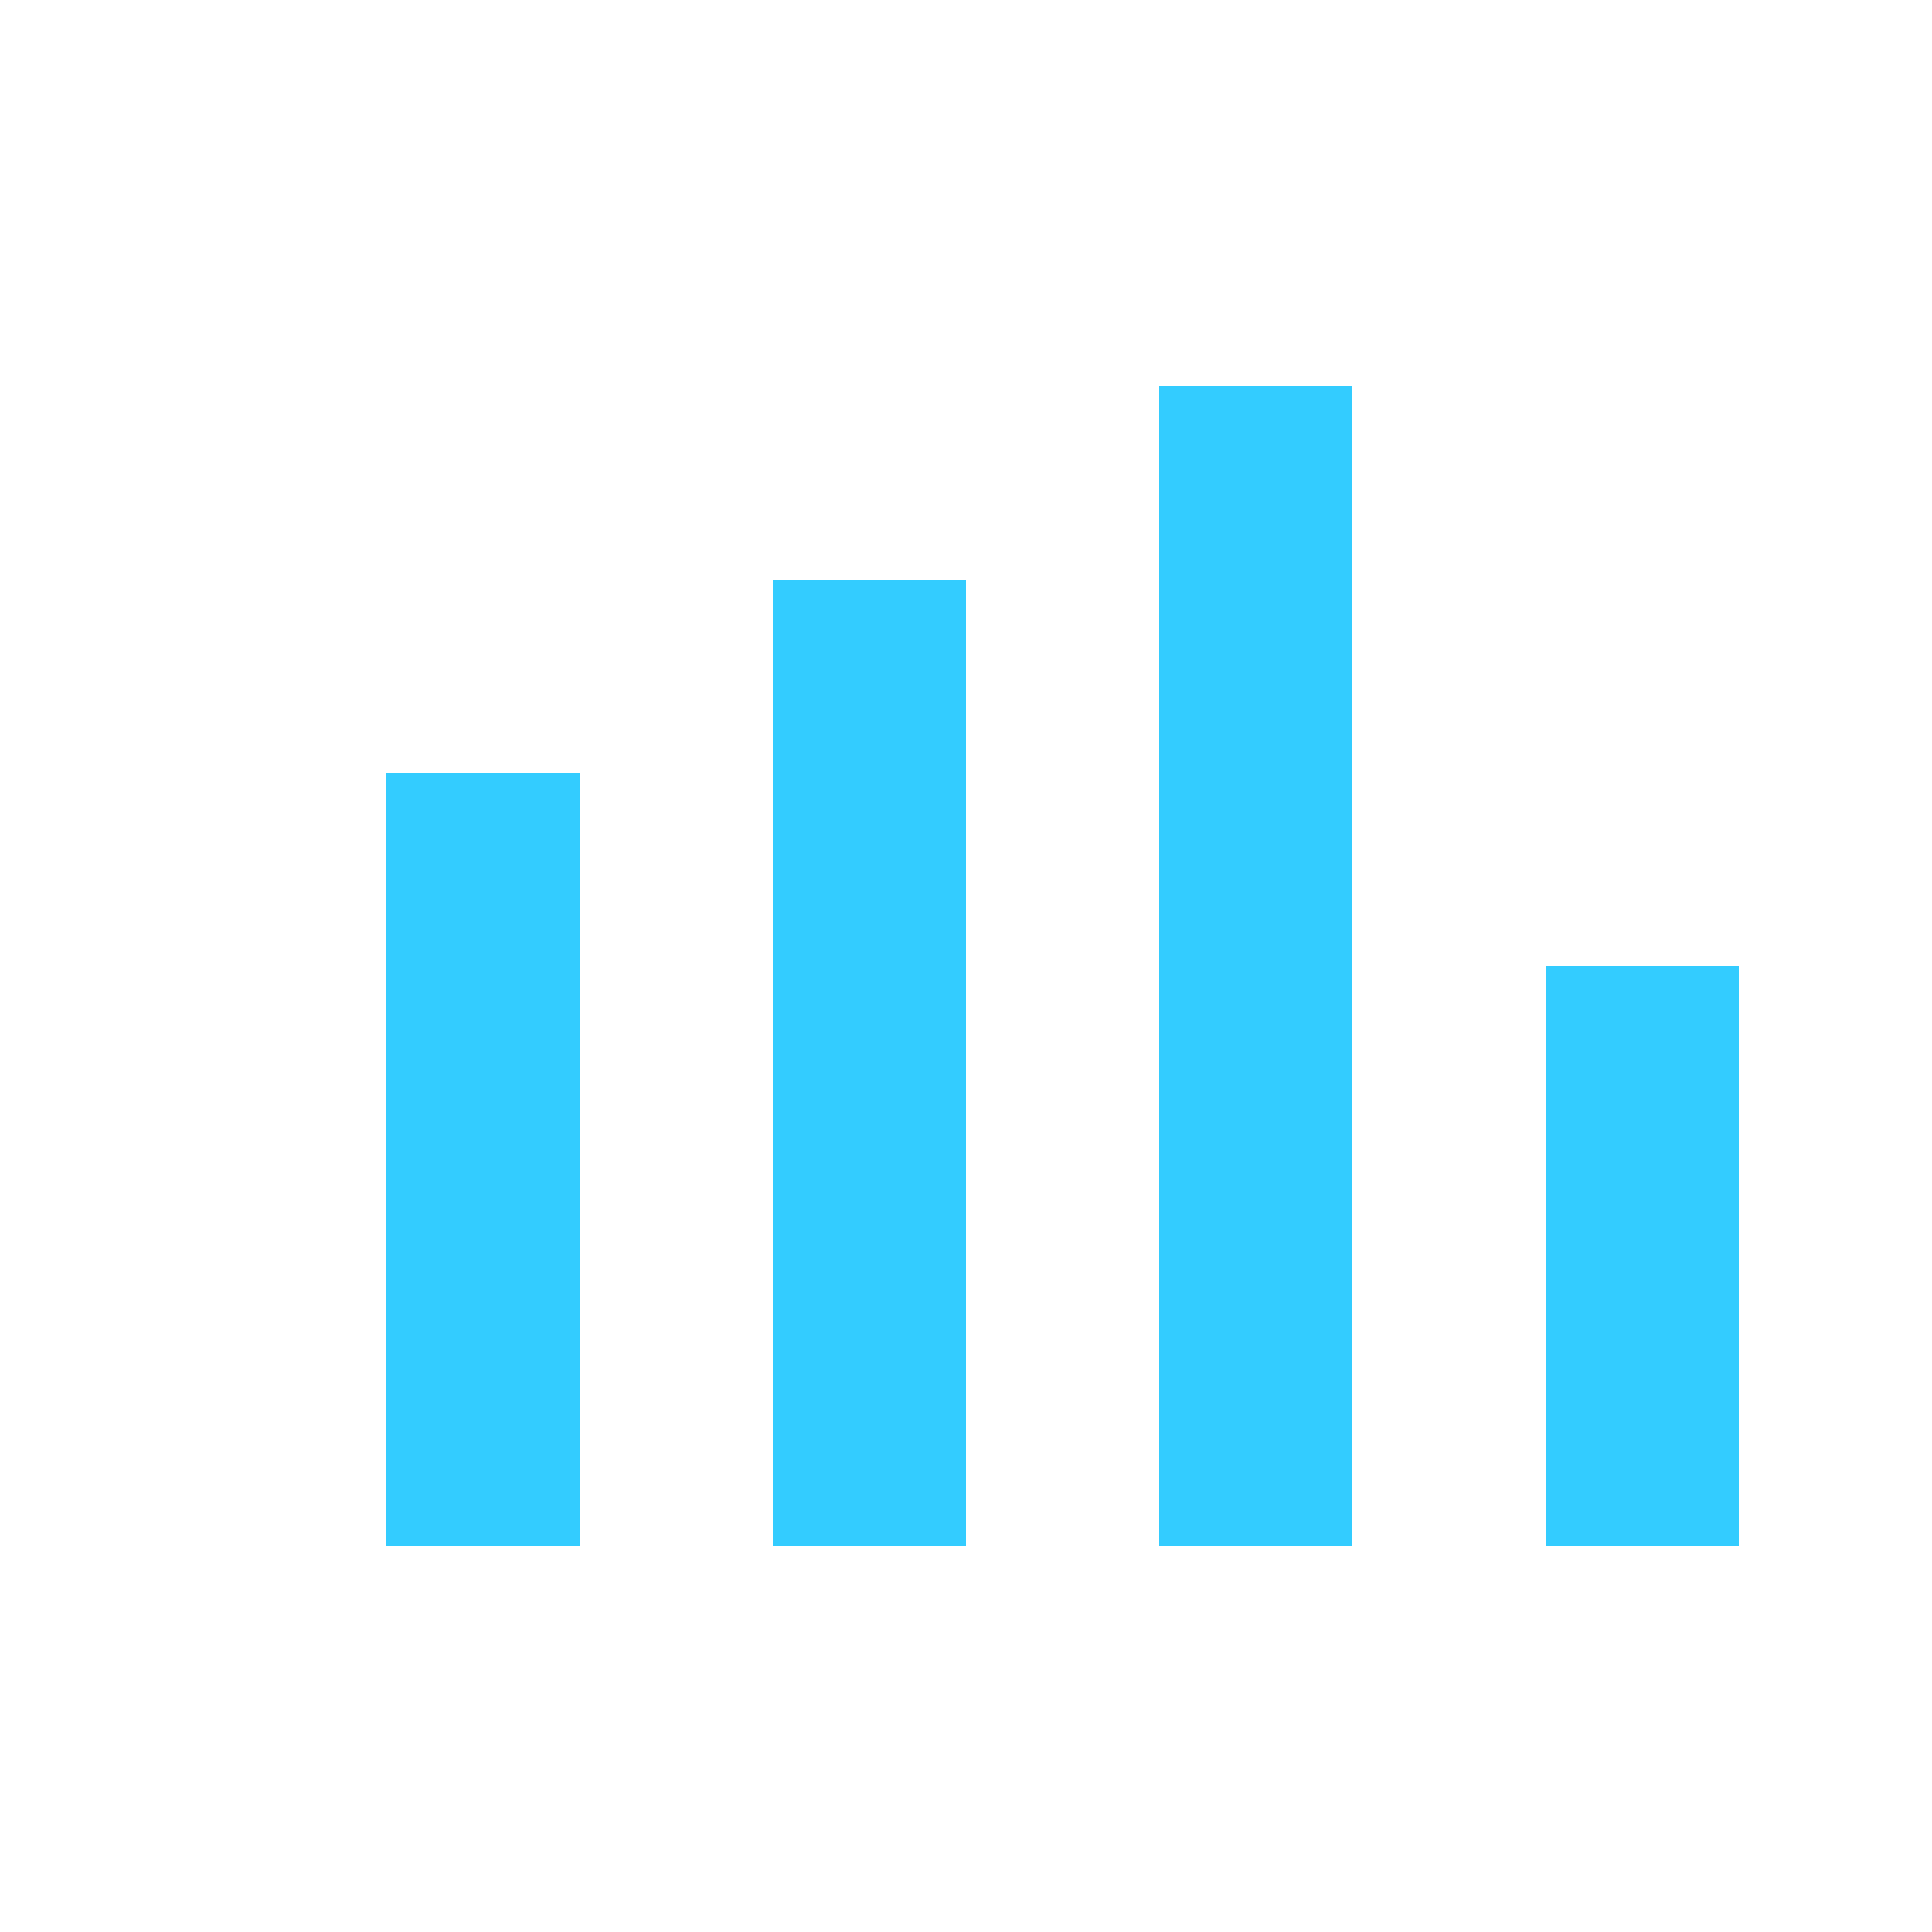
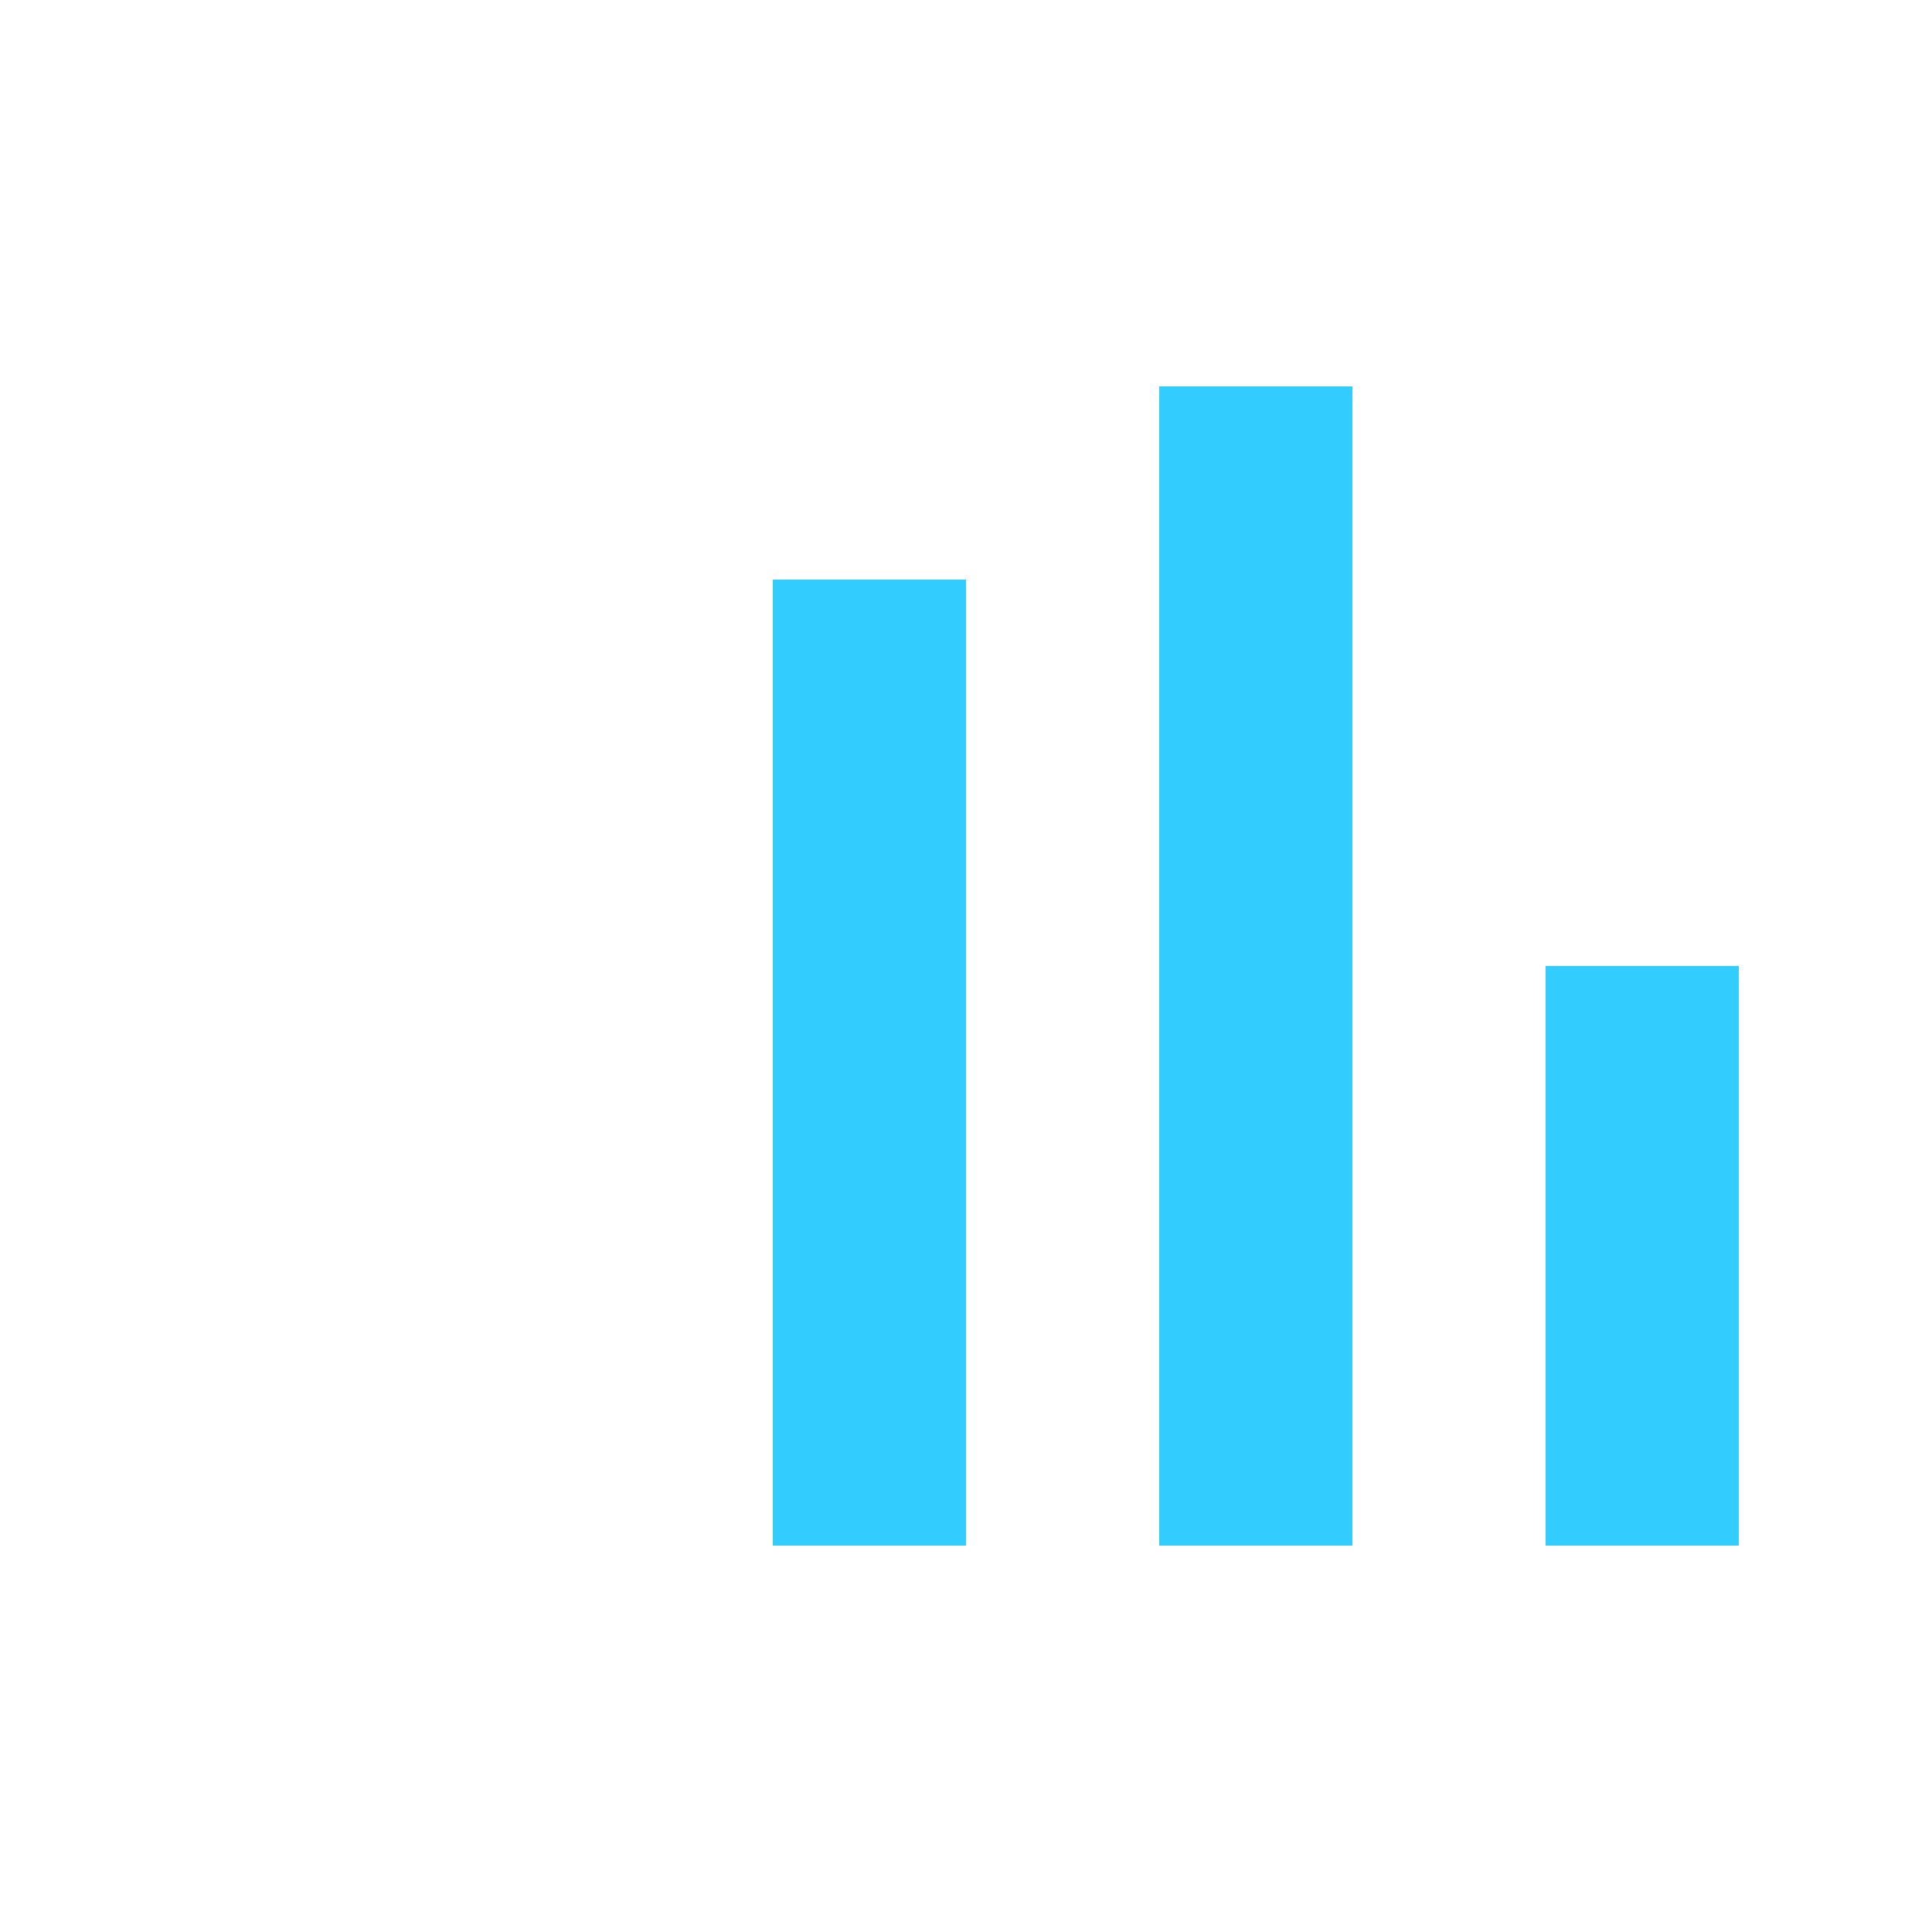
<svg xmlns="http://www.w3.org/2000/svg" width="100" height="100" viewBox="0 0 100 100">
-   <rect width="100" height="100" fill="none" />
-   <rect x="20" y="40" width="10" height="40" fill="#33CCFF" />
  <rect x="40" y="30" width="10" height="50" fill="#33CCFF" />
  <rect x="60" y="20" width="10" height="60" fill="#33CCFF" />
  <rect x="80" y="50" width="10" height="30" fill="#33CCFF" />
</svg>